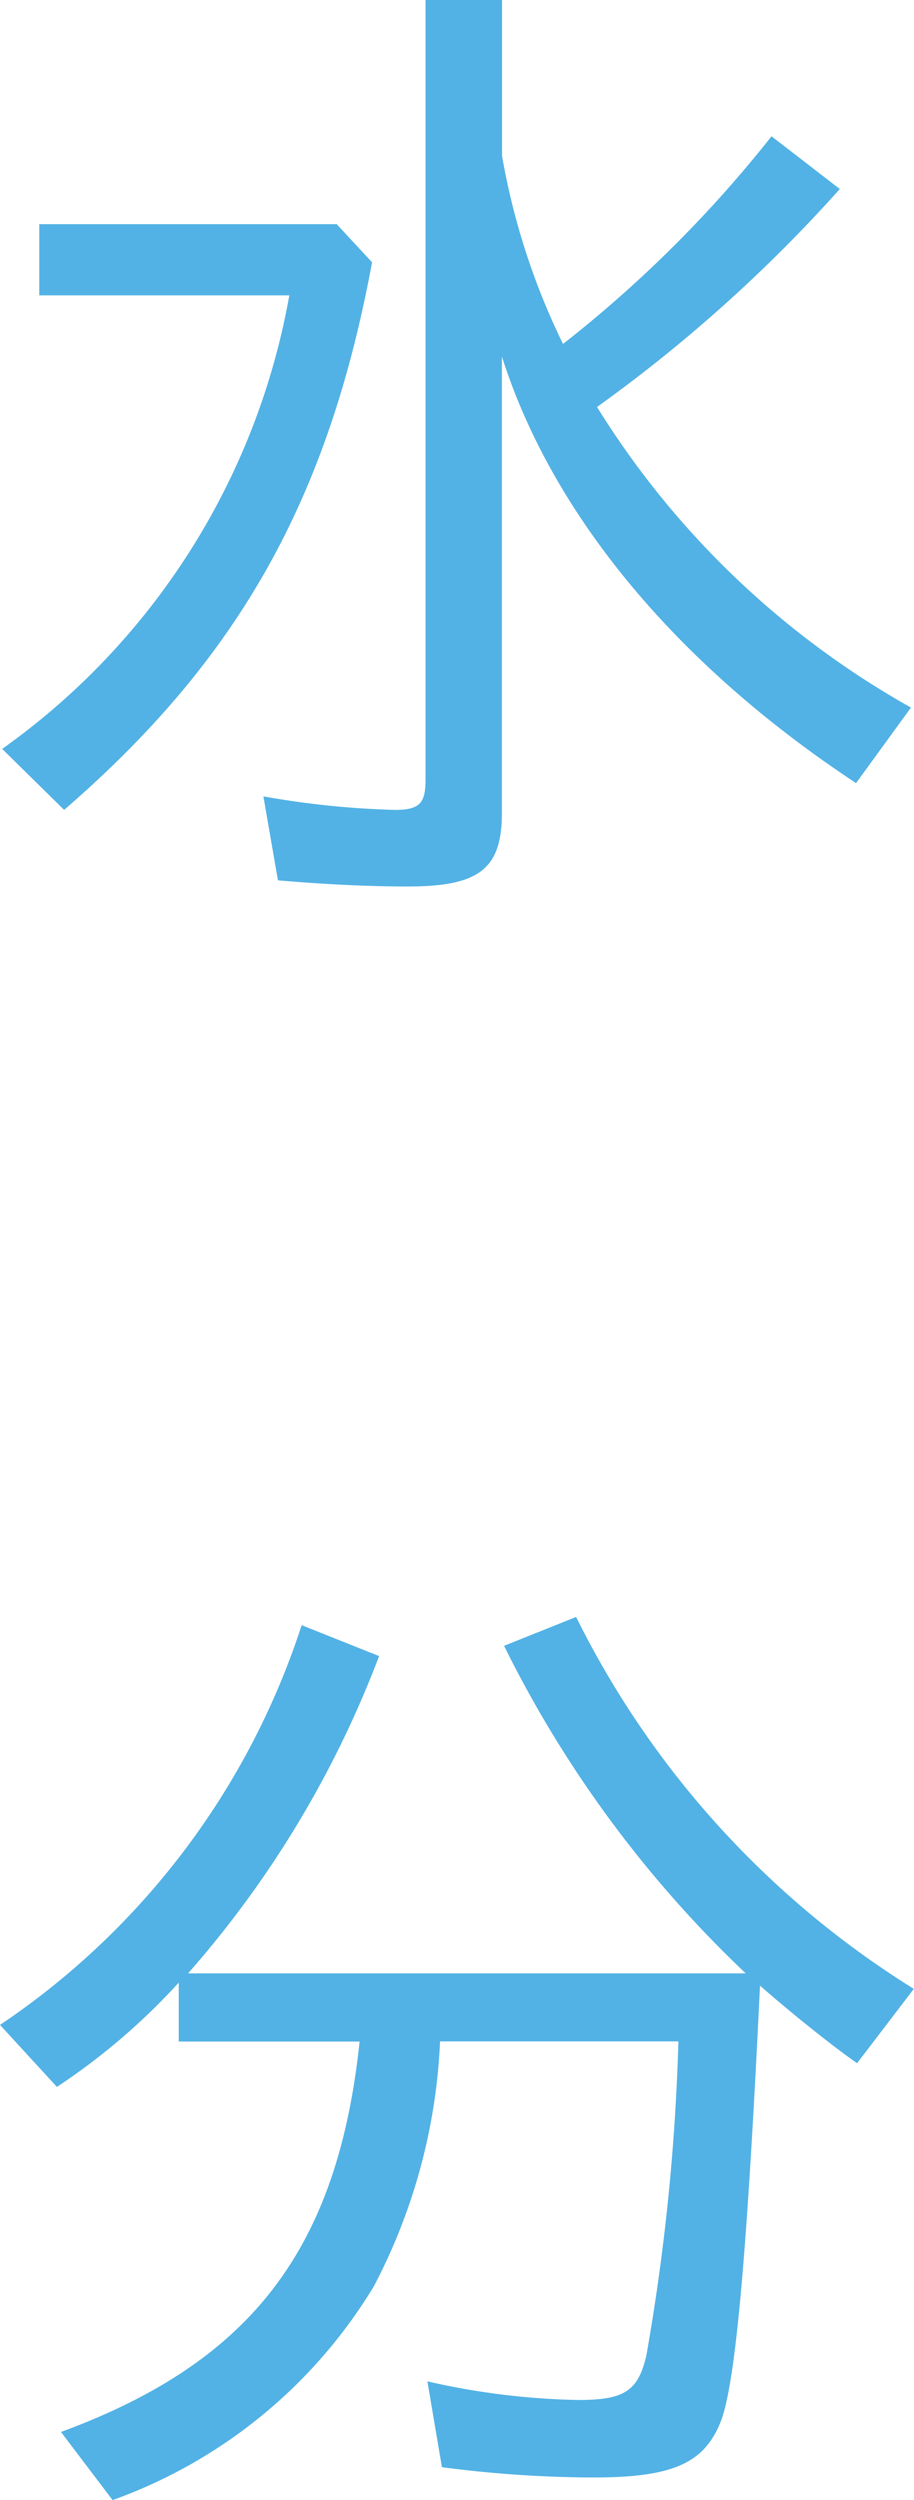
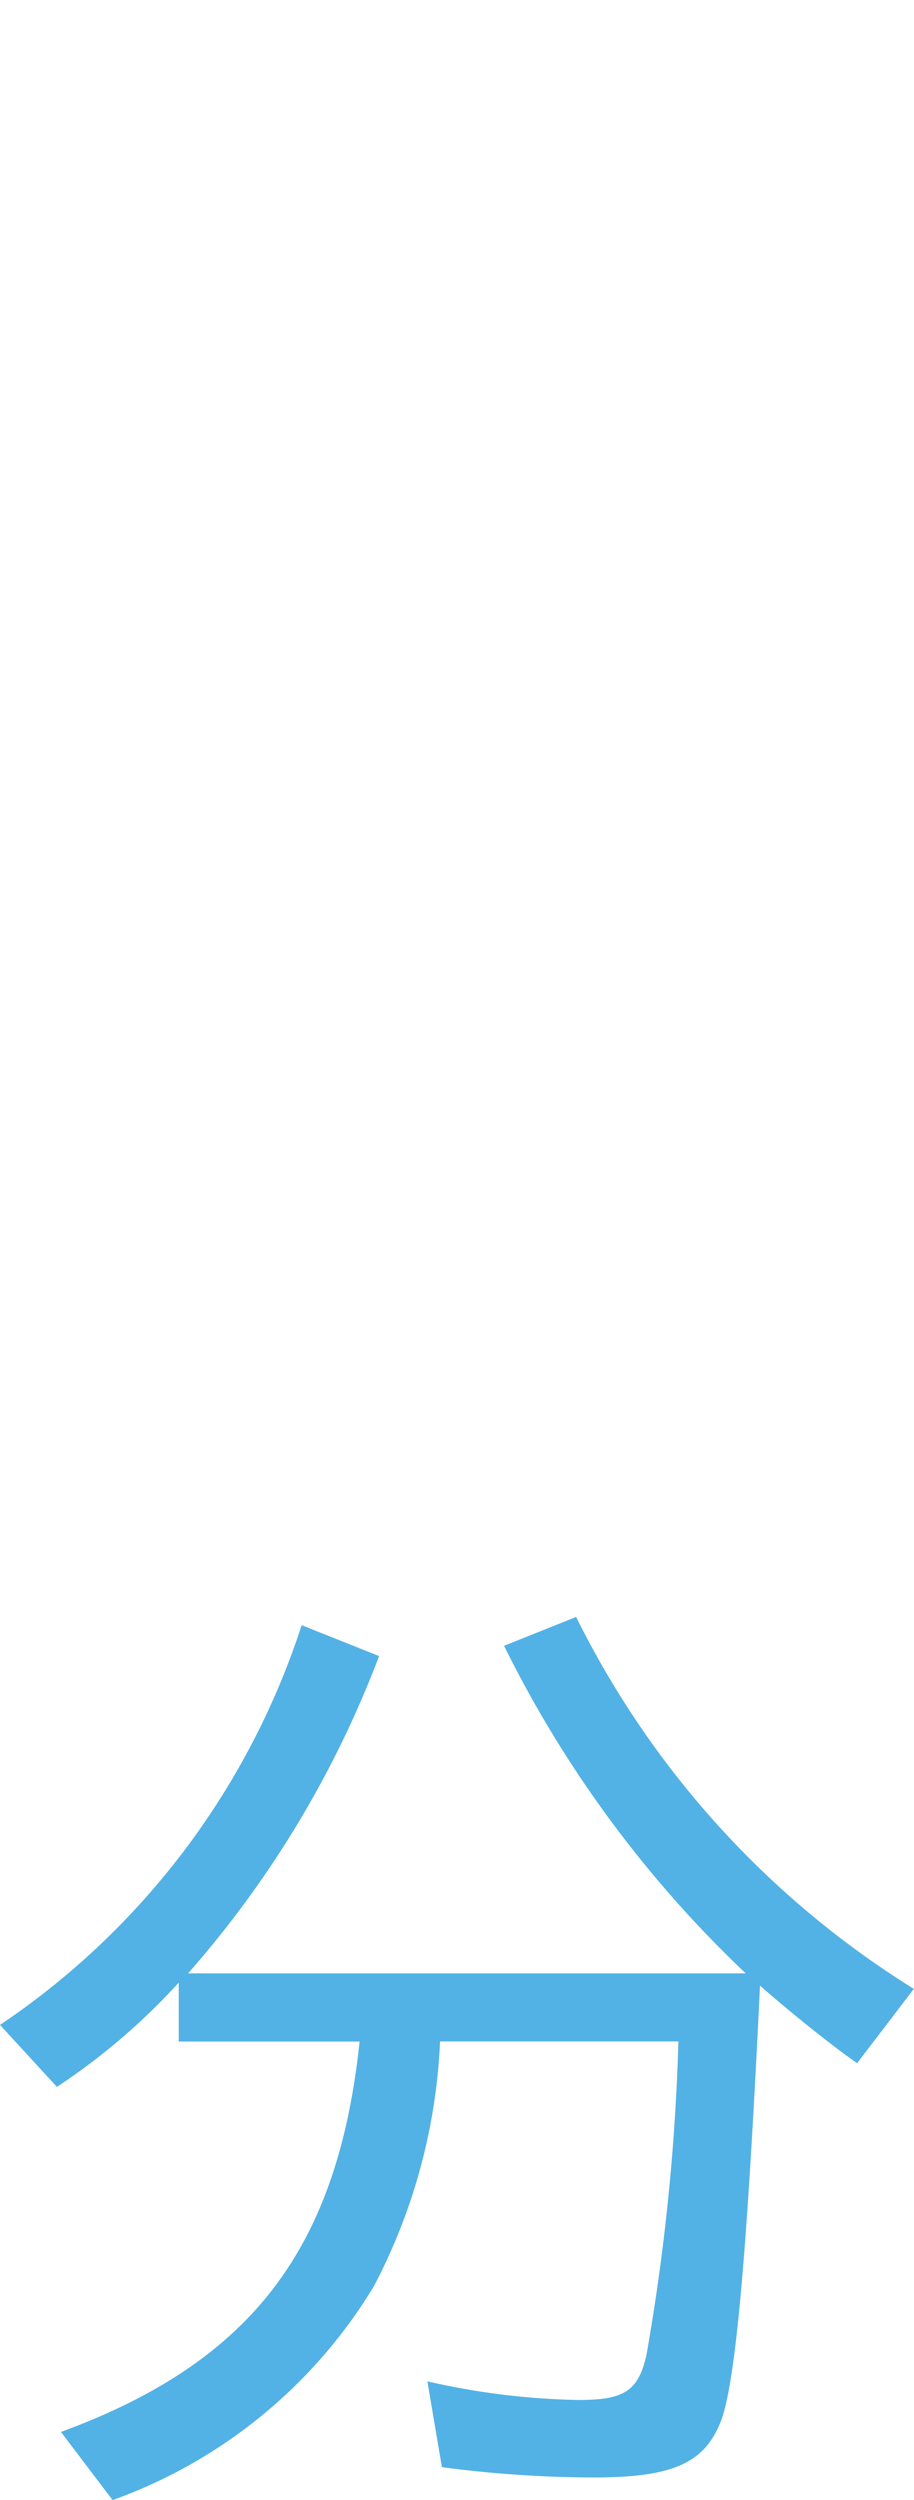
<svg xmlns="http://www.w3.org/2000/svg" width="26.627" height="72.814">
  <g data-name="グループ 1348" fill="#52b2e5">
    <path data-name="パス 25916" d="M1.776 70.827c5.568-2.045 8.064-5.354 8.7-11.37H5.207v-1.716a18.805 18.805 0 01-3.549 3.037L0 58.973a22.335 22.335 0 008.788-11.642l2.256.9a30.15 30.15 0 01-5.565 9.241h16.246a33.721 33.721 0 01-7.041-9.54l2.1-.841a26.7 26.7 0 009.838 10.832l-1.653 2.165c-.695-.483-1.9-1.444-2.828-2.259-.36 7.464-.692 11.553-1.146 12.7-.478 1.2-1.381 1.624-3.7 1.624a34.206 34.206 0 01-4.421-.3l-.423-2.5a21.262 21.262 0 004.39.543c1.327 0 1.747-.243 1.99-1.3a62.654 62.654 0 00.932-9.143H12.82a16.9 16.9 0 01-1.927 7.129 14.685 14.685 0 01-7.613 6.23z" />
-     <path data-name="パス 25917" d="M.063 21.811A20.624 20.624 0 008.428 8.602H1.144V6.529h8.665l1.03 1.11c-1.27 6.86-3.855 11.524-8.971 15.948zm8.033 3.821l-.423-2.439a25.4 25.4 0 003.823.394c.721 0 .9-.183.9-.872V0h2.23v4.541a20.431 20.431 0 001.776 5.476 36.037 36.037 0 006.074-6.048l1.99 1.536a43.448 43.448 0 01-7.073 6.348 25.336 25.336 0 009.146 8.754l-1.6 2.2c-5.2-3.429-8.845-7.79-10.318-12.425v13.3c0 1.624-.663 2.136-2.739 2.136-1.113 0-2.408-.06-3.789-.18" />
  </g>
</svg>